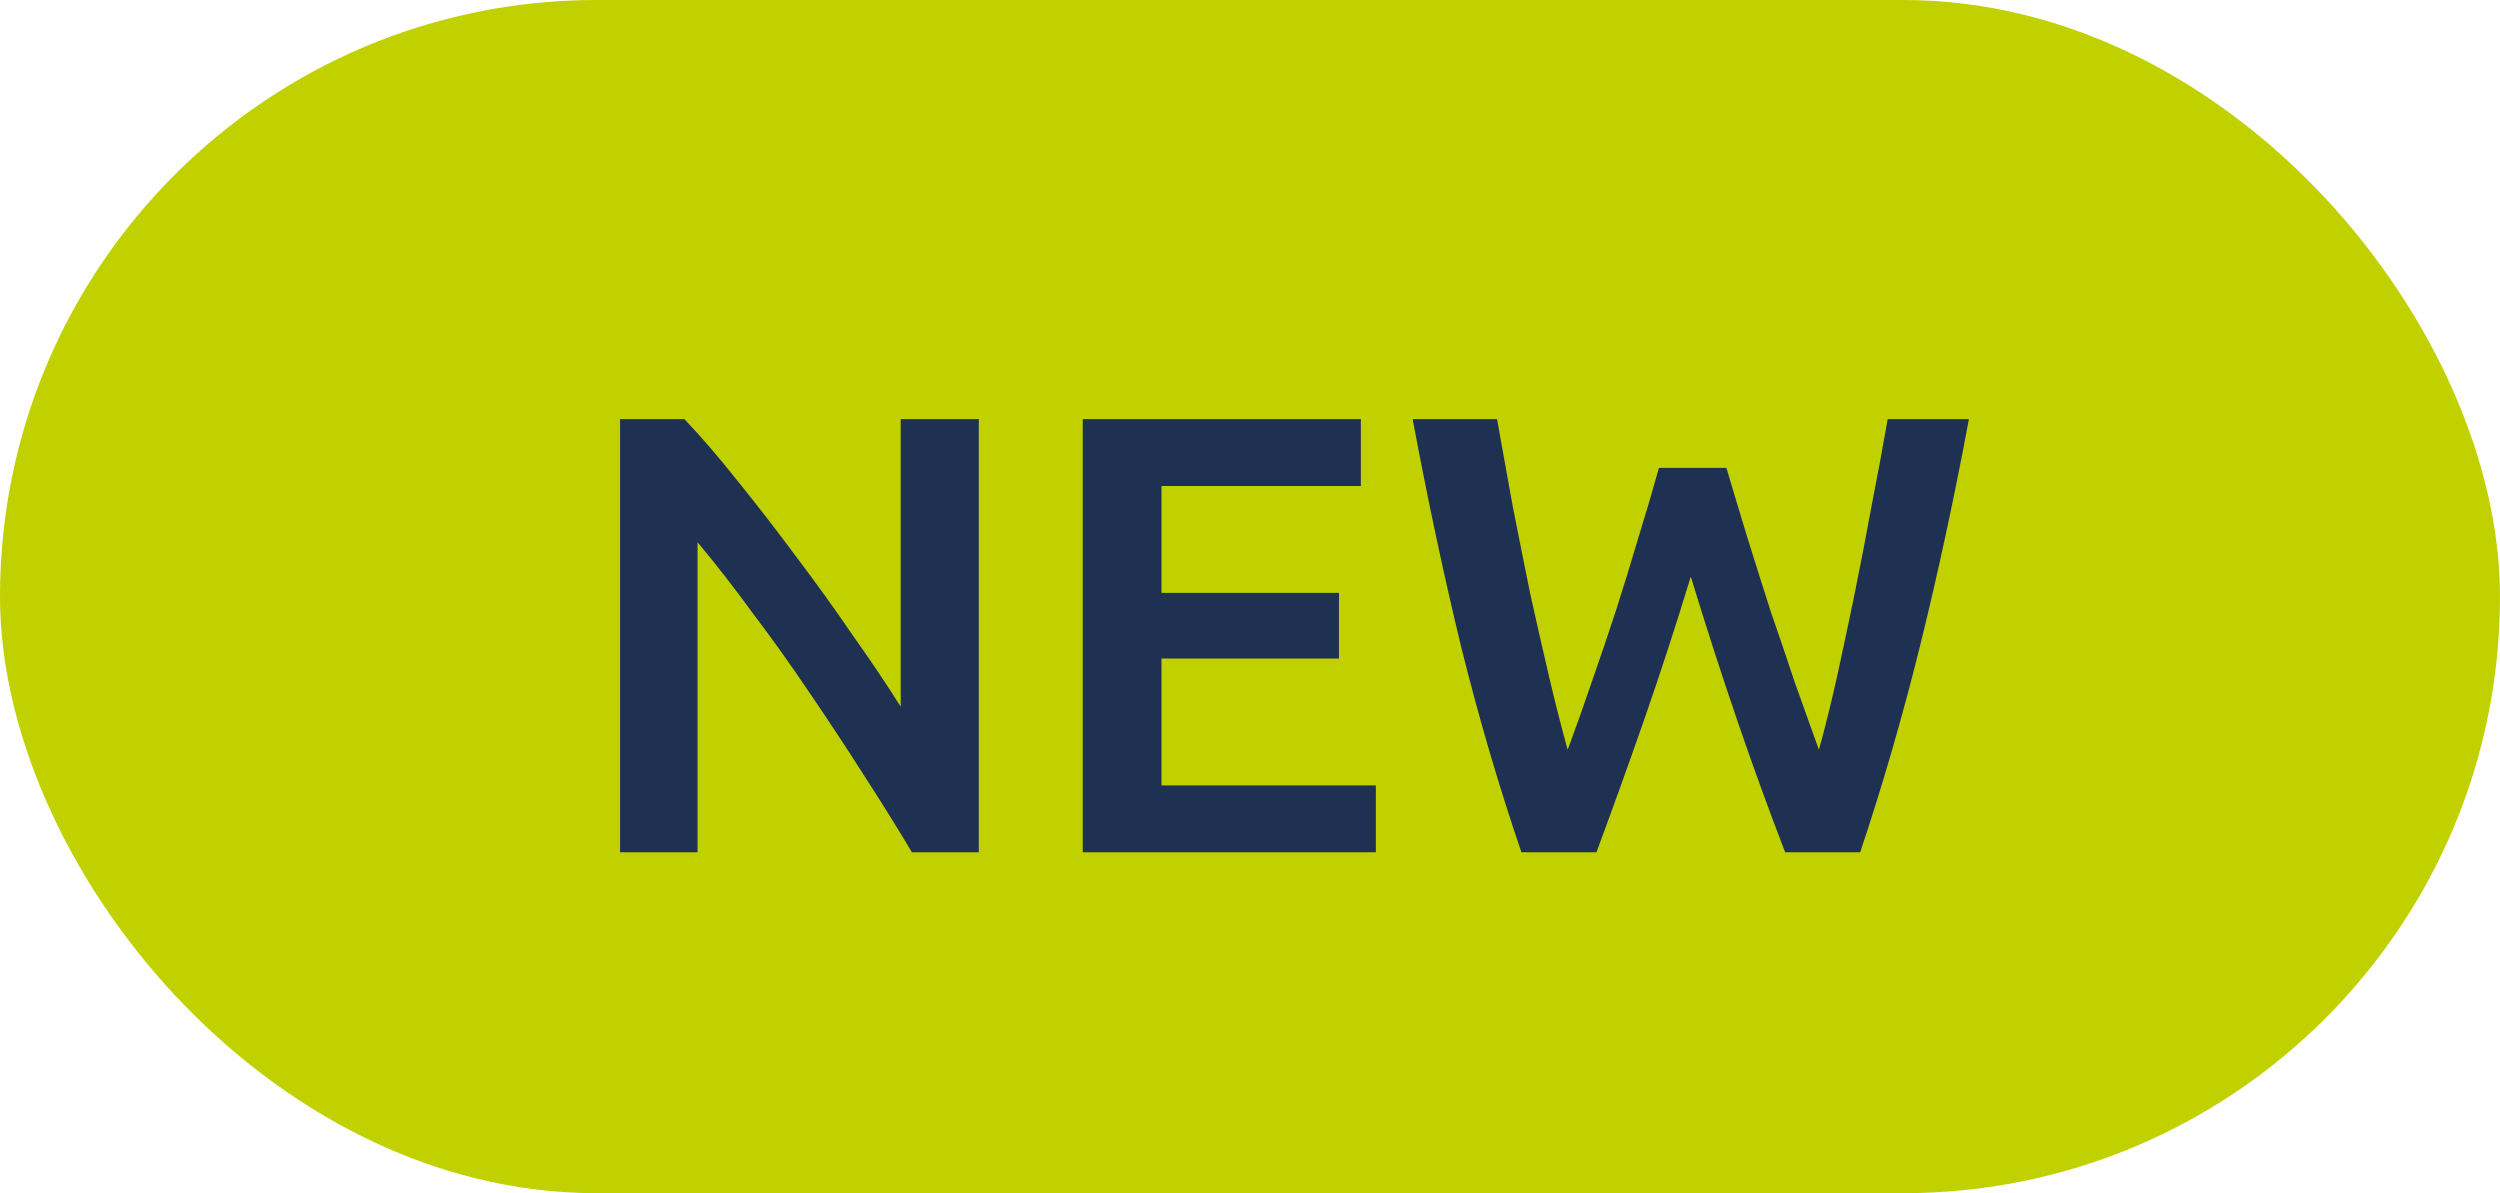
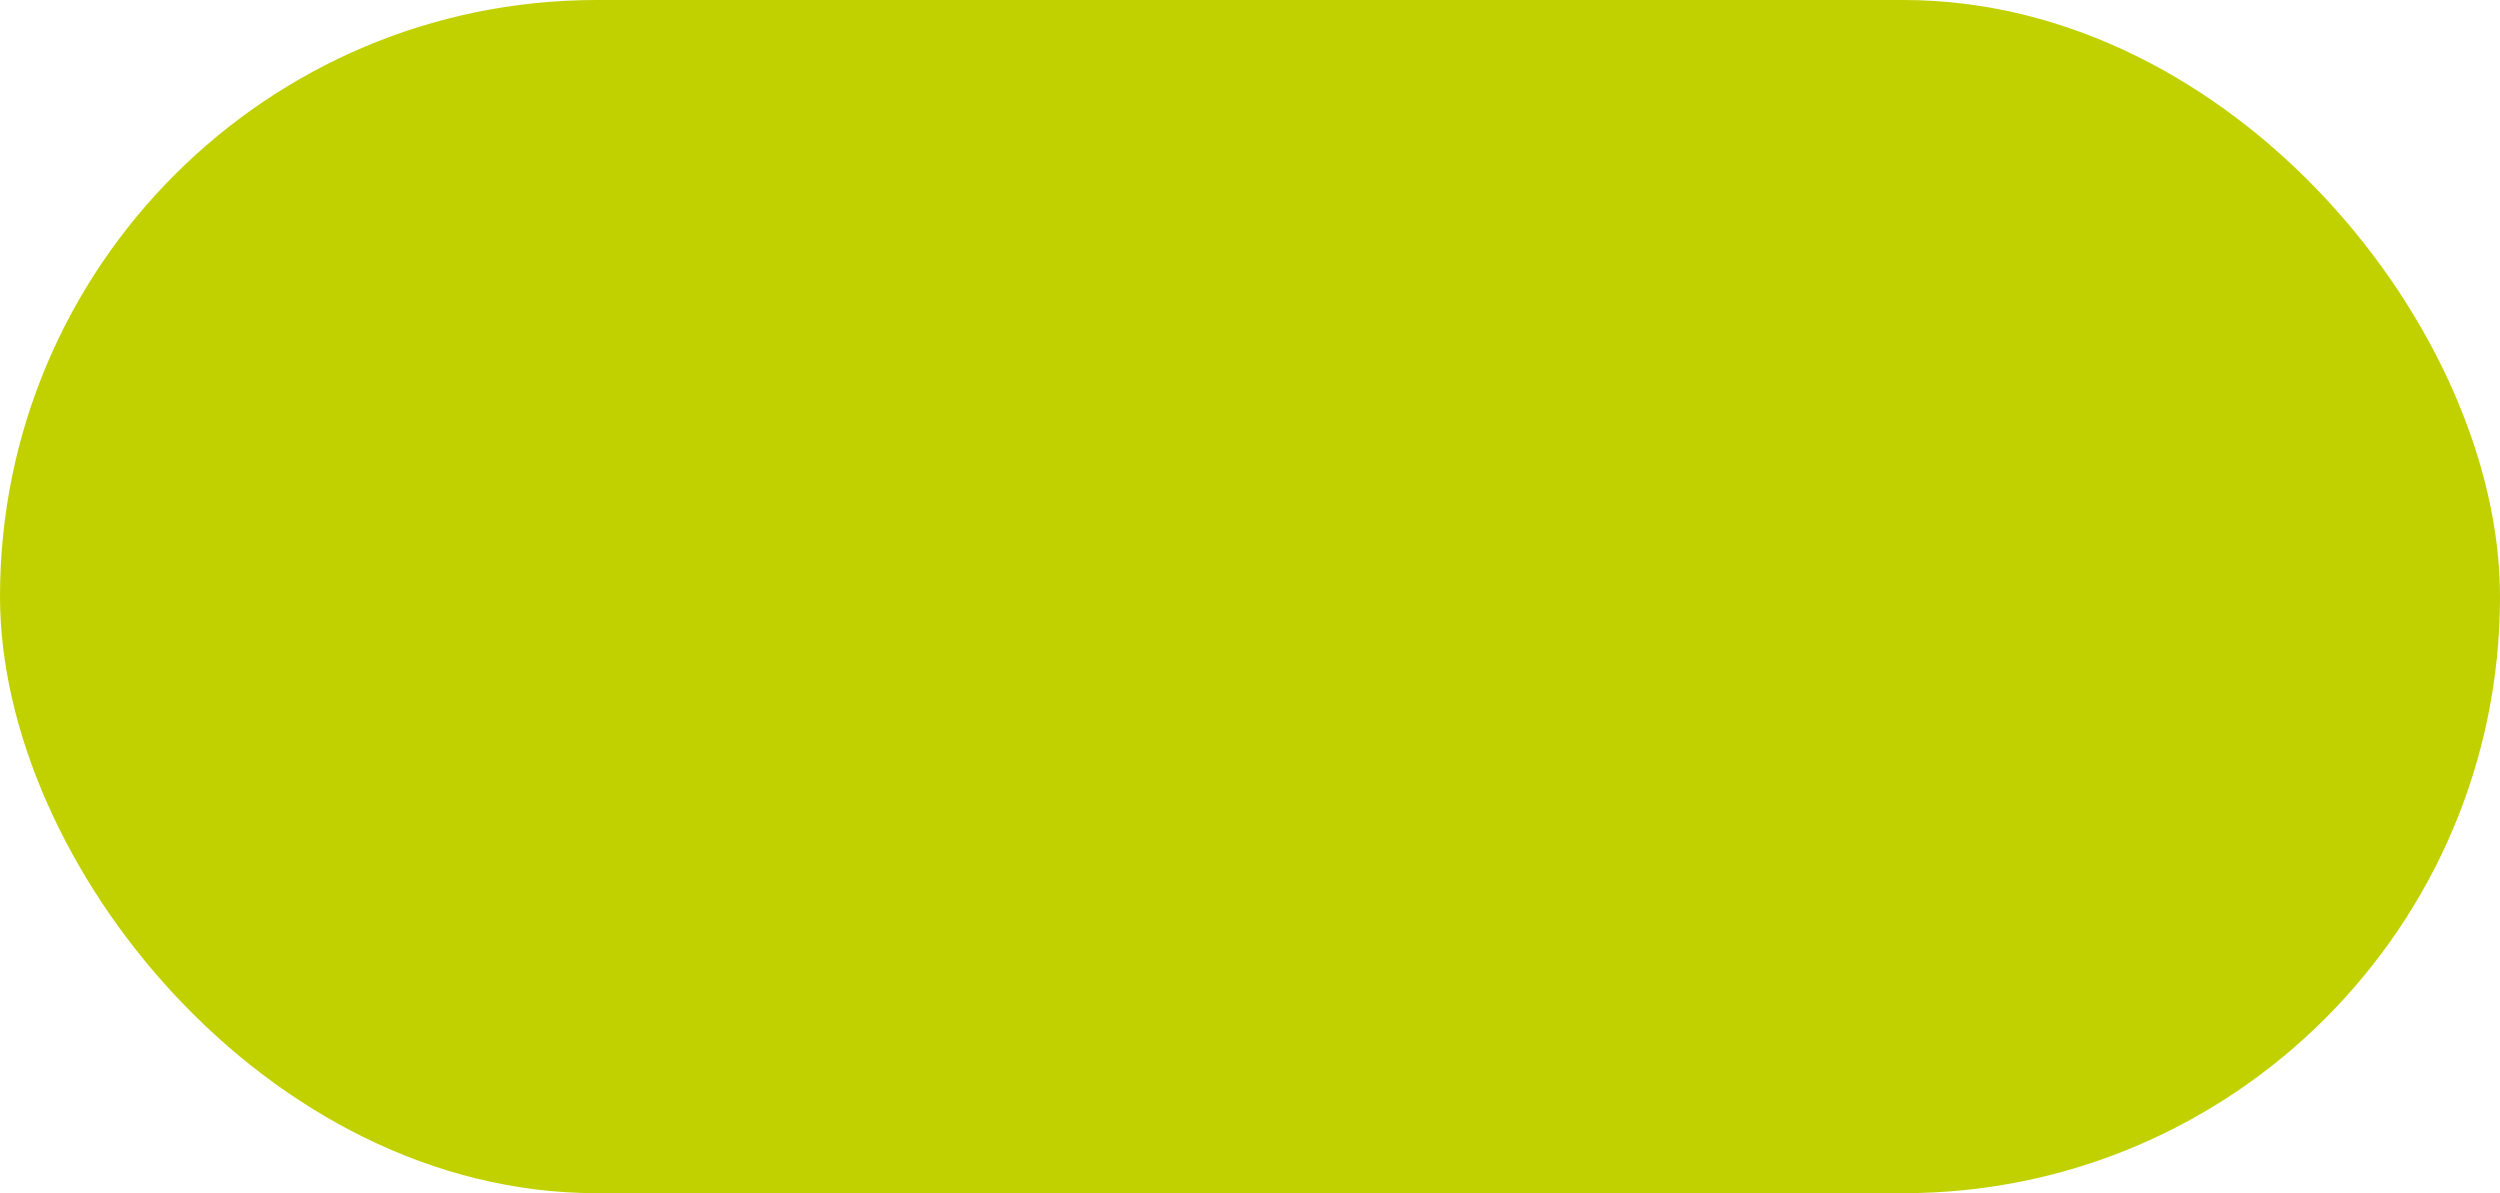
<svg xmlns="http://www.w3.org/2000/svg" width="44" height="21" viewBox="0 0 44 21" fill="none">
  <rect width="44" height="21" rx="10.5" fill="#C1D100" />
-   <path d="M16.05 15C15.801 14.582 15.522 14.135 15.214 13.658C14.906 13.174 14.587 12.69 14.257 12.206C13.927 11.715 13.59 11.242 13.245 10.787C12.908 10.325 12.585 9.911 12.277 9.544V15H10.913V7.377H12.046C12.339 7.685 12.655 8.052 12.992 8.477C13.329 8.895 13.667 9.331 14.004 9.786C14.349 10.241 14.679 10.699 14.994 11.161C15.317 11.616 15.603 12.041 15.852 12.437V7.377H17.227V15H16.05ZM19.056 15V7.377H23.951V8.554H20.442V10.435H23.566V11.59H20.442V13.823H24.215V15H19.056ZM30.385 8.235C30.502 8.631 30.627 9.045 30.759 9.478C30.891 9.903 31.027 10.332 31.166 10.765C31.313 11.19 31.456 11.612 31.595 12.03C31.742 12.441 31.881 12.829 32.013 13.196C32.123 12.8 32.229 12.371 32.332 11.909C32.435 11.44 32.537 10.956 32.64 10.457C32.743 9.951 32.842 9.438 32.937 8.917C33.04 8.396 33.135 7.883 33.223 7.377H34.653C34.396 8.756 34.11 10.083 33.795 11.359C33.48 12.628 33.128 13.841 32.739 15H31.419C30.847 13.519 30.293 11.902 29.758 10.149C29.487 11.036 29.212 11.88 28.933 12.679C28.654 13.478 28.376 14.252 28.097 15H26.777C26.381 13.841 26.025 12.628 25.71 11.359C25.402 10.083 25.12 8.756 24.863 7.377H26.348C26.436 7.876 26.528 8.385 26.623 8.906C26.726 9.427 26.828 9.94 26.931 10.446C27.041 10.945 27.151 11.429 27.261 11.898C27.371 12.367 27.481 12.8 27.591 13.196C27.73 12.822 27.87 12.43 28.009 12.019C28.156 11.601 28.299 11.179 28.438 10.754C28.577 10.321 28.709 9.892 28.834 9.467C28.966 9.042 29.087 8.631 29.197 8.235H30.385Z" fill="#1F3153" />
</svg>